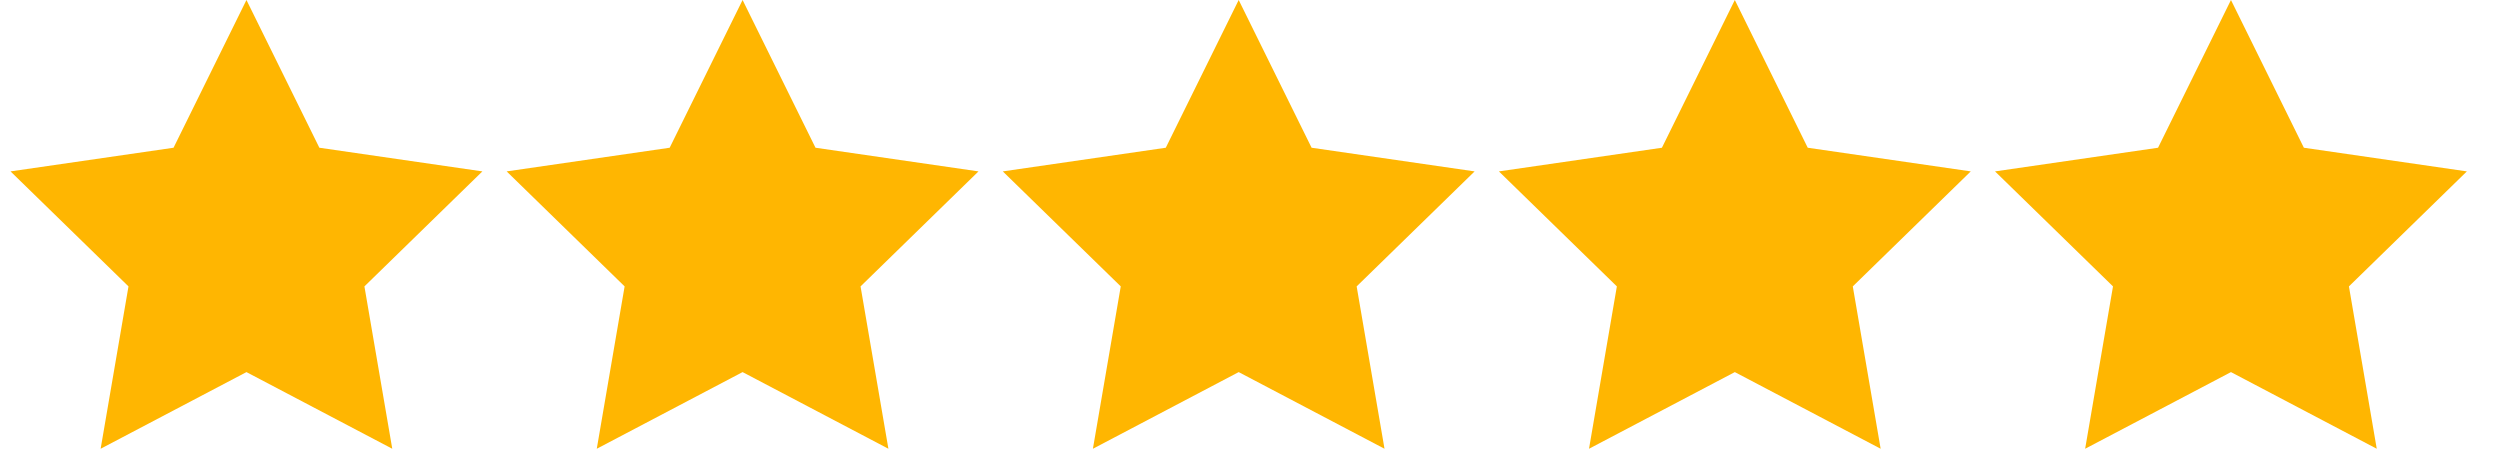
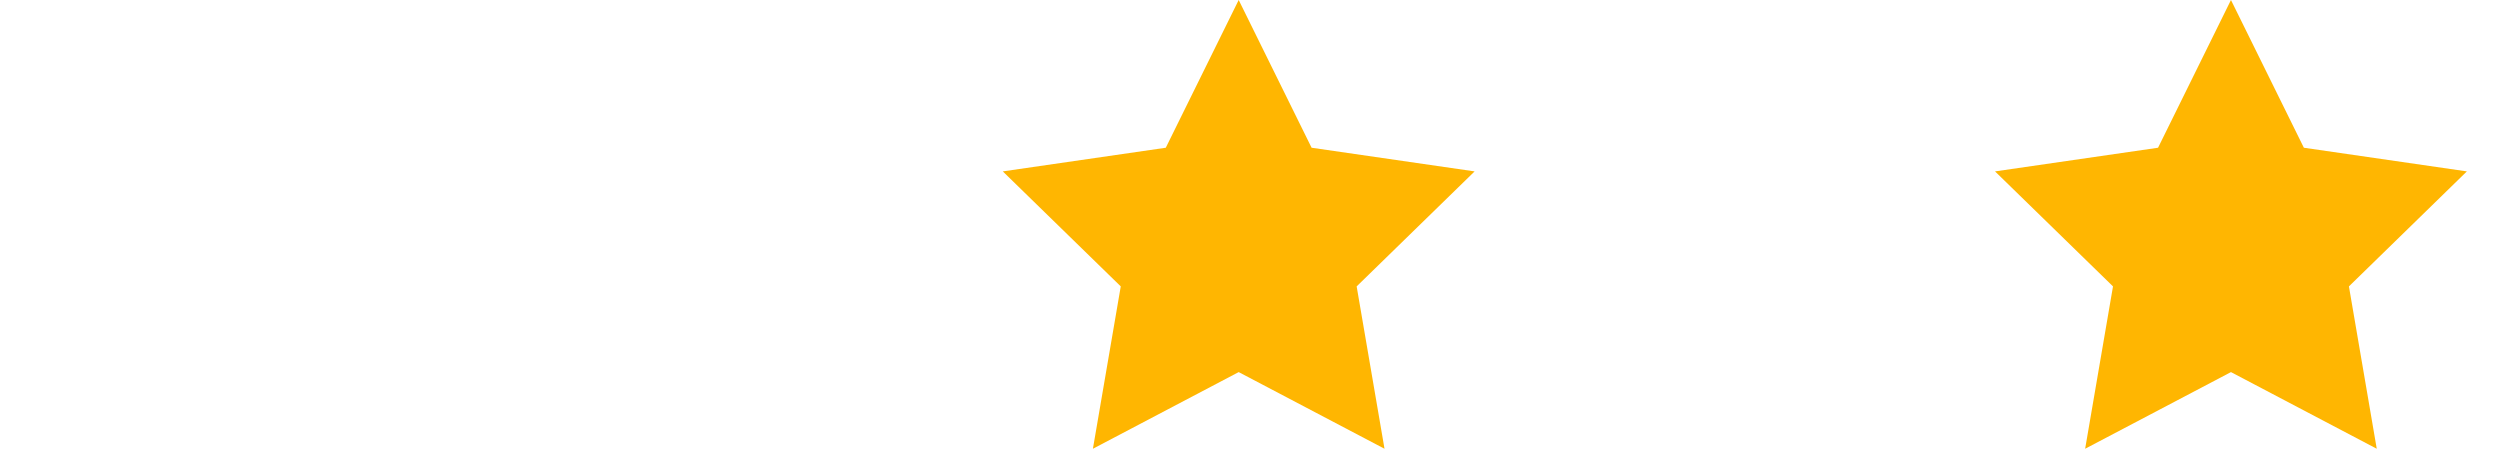
<svg xmlns="http://www.w3.org/2000/svg" width="86" height="16" viewBox="0 0 86 16" fill="none">
-   <path fill-rule="evenodd" clip-rule="evenodd" d="M8.478 12.8L3.462 15.437L4.42 9.852L0.362 5.896L5.97 5.082L8.478 0L10.986 5.082L16.594 5.896L12.536 9.852L13.494 15.437L8.478 12.8Z" fill="#FFB601" />
  <g clip-path="url(#clip0_1_36)">
-     <path fill-rule="evenodd" clip-rule="evenodd" d="M25.545 12.8L20.529 15.437L21.487 9.852L17.429 5.896L23.037 5.082L25.545 0L28.053 5.082L33.66 5.896L29.603 9.852L30.561 15.437L25.545 12.8Z" fill="#FFB601" />
-   </g>
+     </g>
  <g clip-path="url(#clip1_1_36)">
    <path fill-rule="evenodd" clip-rule="evenodd" d="M42.611 12.8L37.596 15.437L38.554 9.852L34.496 5.896L40.103 5.082L42.611 0L45.119 5.082L50.727 5.896L46.669 9.852L47.627 15.437L42.611 12.8Z" fill="#FFB601" />
  </g>
  <g clip-path="url(#clip2_1_36)">
-     <path fill-rule="evenodd" clip-rule="evenodd" d="M59.678 12.8L54.662 15.437L55.62 9.852L51.562 5.896L57.17 5.082L59.678 0L62.186 5.082L67.794 5.896L63.736 9.852L64.694 15.437L59.678 12.8Z" fill="#FFB601" />
-   </g>
+     </g>
  <g clip-path="url(#clip3_1_36)">
    <path fill-rule="evenodd" clip-rule="evenodd" d="M76.745 12.8L71.729 15.437L72.687 9.852L68.629 5.896L74.237 5.082L76.745 0L79.253 5.082L84.86 5.896L80.803 9.852L81.76 15.437L76.745 12.8Z" fill="#FFB601" />
  </g>
  <defs>
    <clipPath id="clip0_1_36">
      <rect width="17.067" height="16" fill="white" transform="translate(17.067)" />
    </clipPath>
    <clipPath id="clip1_1_36">
      <rect width="17.067" height="16" fill="white" transform="translate(34.133)" />
    </clipPath>
    <clipPath id="clip2_1_36">
      <rect width="17.067" height="16" fill="white" transform="translate(51.2)" />
    </clipPath>
    <clipPath id="clip3_1_36">
      <rect width="17.067" height="16" fill="white" transform="translate(68.267)" />
    </clipPath>
  </defs>
</svg>